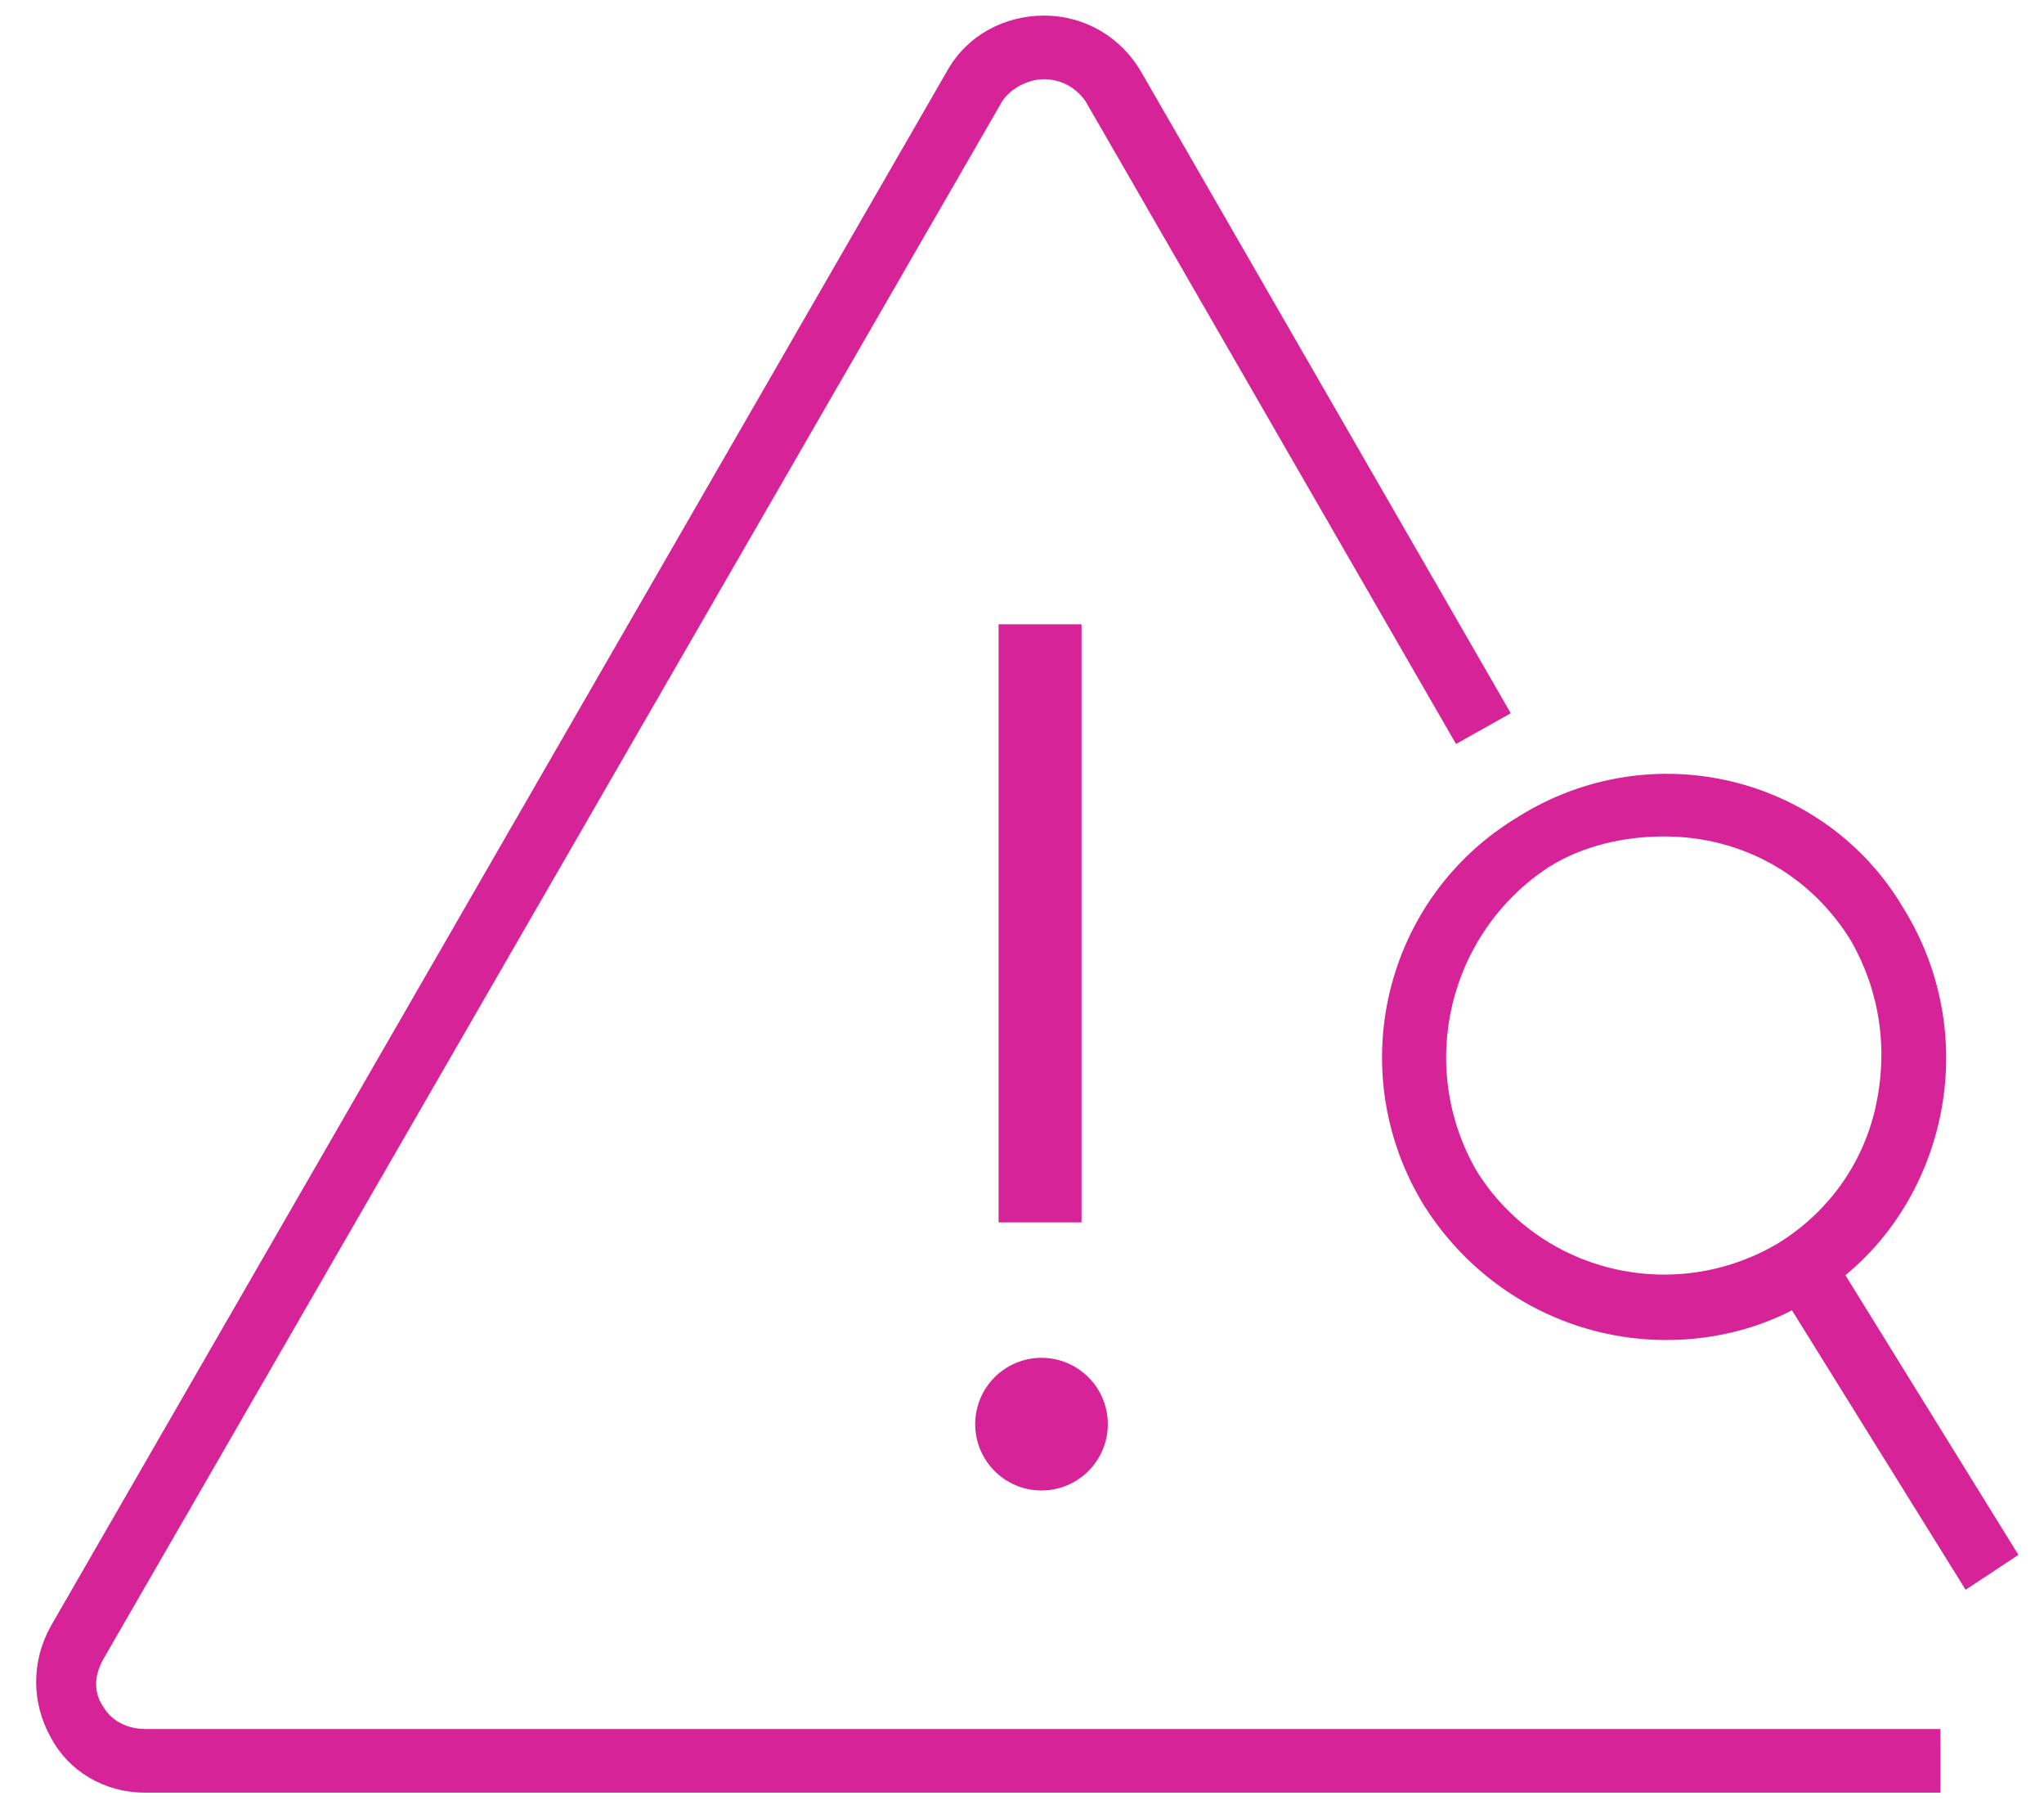
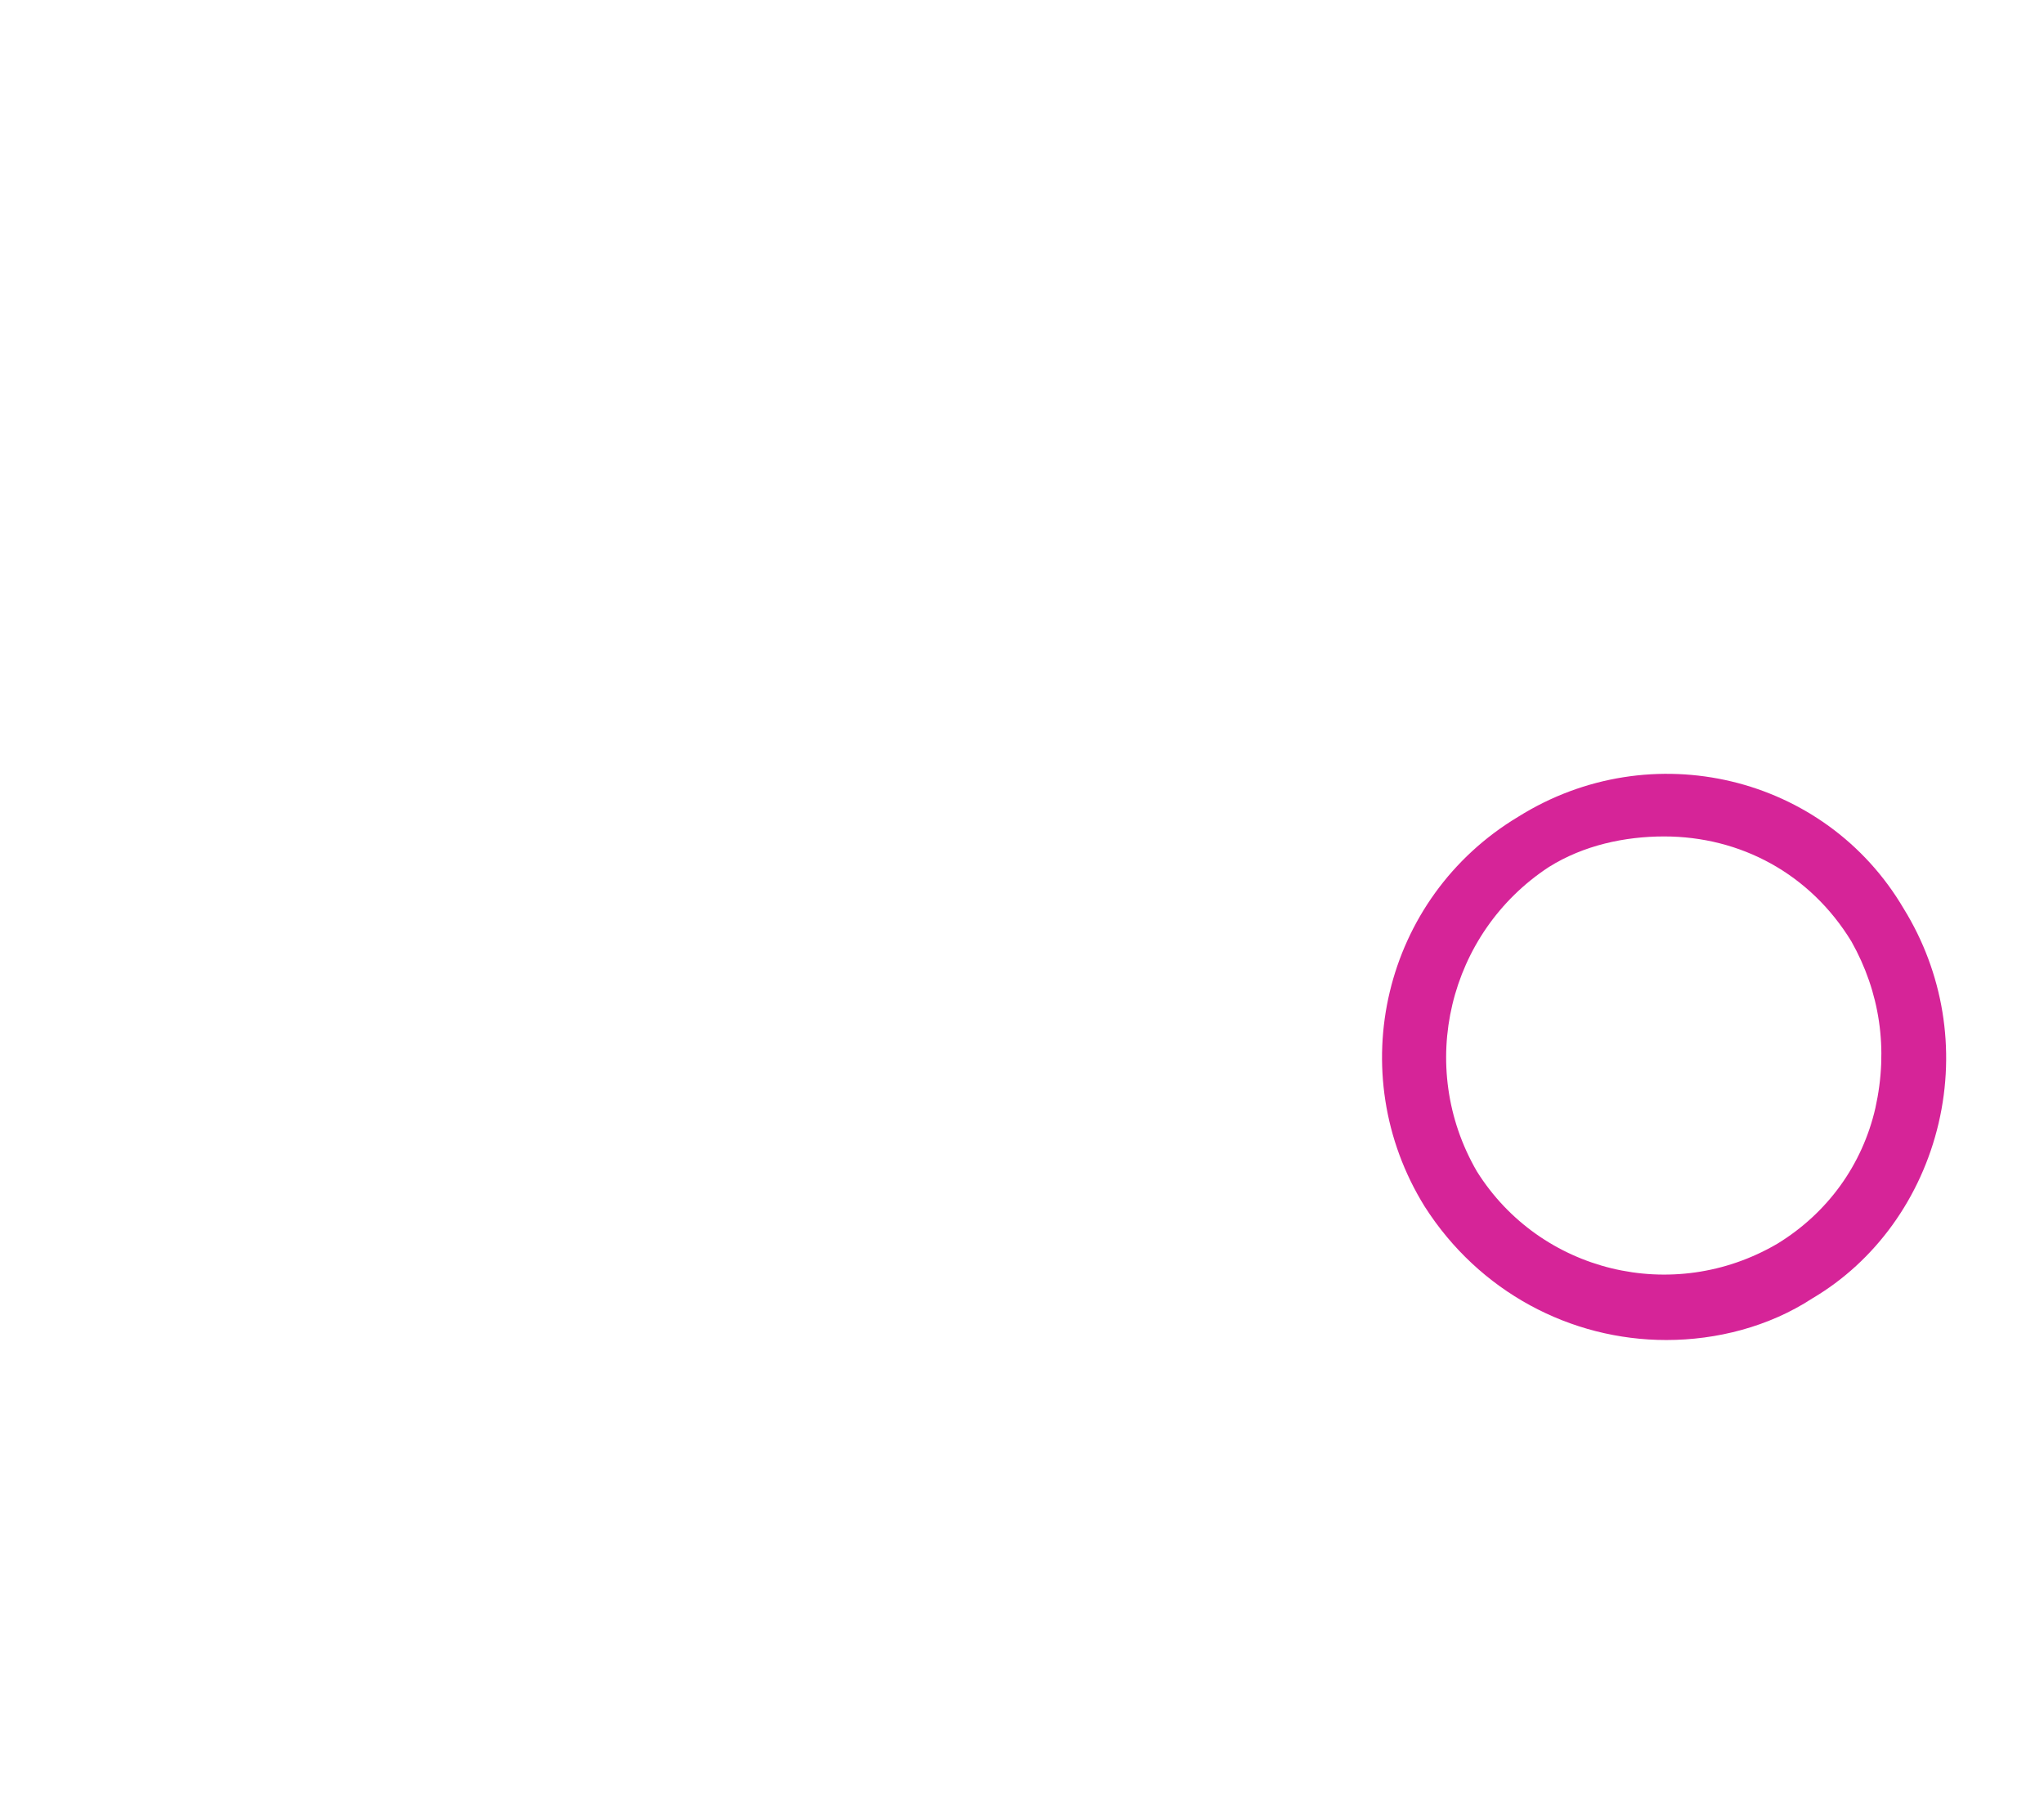
<svg xmlns="http://www.w3.org/2000/svg" width="262" height="233" xml:space="preserve" overflow="hidden">
  <g transform="translate(-3267 -770)">
    <g>
-       <path d="M3515.72 999.719 3285.61 999.719C3280.27 999.719 3275.78 996.907 3273.53 992.69 3271 988.192 3271 982.851 3273.53 978.353L3388.44 779.028C3390.97 774.53 3395.75 772 3400.81 772 3406.14 772 3410.64 774.811 3413.17 779.028L3460.65 861.401 3453.63 865.337 3406.14 782.964C3404.74 780.996 3402.77 780.153 3400.81 780.153 3398.84 780.153 3396.59 781.277 3395.47 782.964L3280.27 982.57C3279.15 984.538 3278.87 986.787 3280.27 988.755 3281.4 990.723 3283.64 991.566 3285.61 991.566L3515.72 991.566 3515.72 999.719" fill="#D62498" fill-rule="evenodd" fill-opacity="1" />
      <path d="M3480.59 941.719C3468.31 941.719 3456.59 935.547 3449.61 924.604 3439 907.489 3444.3 885.043 3461.61 874.662 3478.64 864 3500.97 869.331 3511.02 886.446L3511.02 886.446C3516.05 894.583 3517.72 904.403 3515.49 913.942 3513.25 923.482 3507.39 931.619 3499.3 936.388 3493.71 940.036 3487.01 941.719 3480.59 941.719ZM3480.31 877.187C3475.29 877.187 3469.99 878.309 3465.52 881.115 3452.68 889.532 3448.49 906.647 3456.31 920.115 3464.4 933.021 3481.43 937.23 3494.83 929.374 3501.25 925.446 3505.72 919.273 3507.39 911.978 3509.07 904.403 3507.95 897.108 3504.32 890.654 3499.02 881.957 3490.08 877.187 3480.31 877.187Z" fill="#D62498" fill-rule="evenodd" fill-opacity="1" />
-       <path d="M3522.34 971.487 3518.95 973.721 3495 935.188 3502.05 931 3525.72 969.253 3522.34 971.487" fill="#D62498" fill-rule="evenodd" fill-opacity="1" />
-       <path d="M3400.13 926.642 3395 926.642 3395 850 3405.63 850 3405.63 926.642 3400.13 926.642" fill="#D62498" fill-rule="evenodd" fill-opacity="1" />
-       <path d="M3392 952.5C3392 947.806 3395.81 944 3400.5 944 3405.19 944 3409 947.806 3409 952.5 3409 957.195 3405.19 961 3400.5 961 3395.81 961 3392 957.195 3392 952.5Z" fill="#D62498" fill-rule="evenodd" fill-opacity="1" />
    </g>
  </g>
</svg>